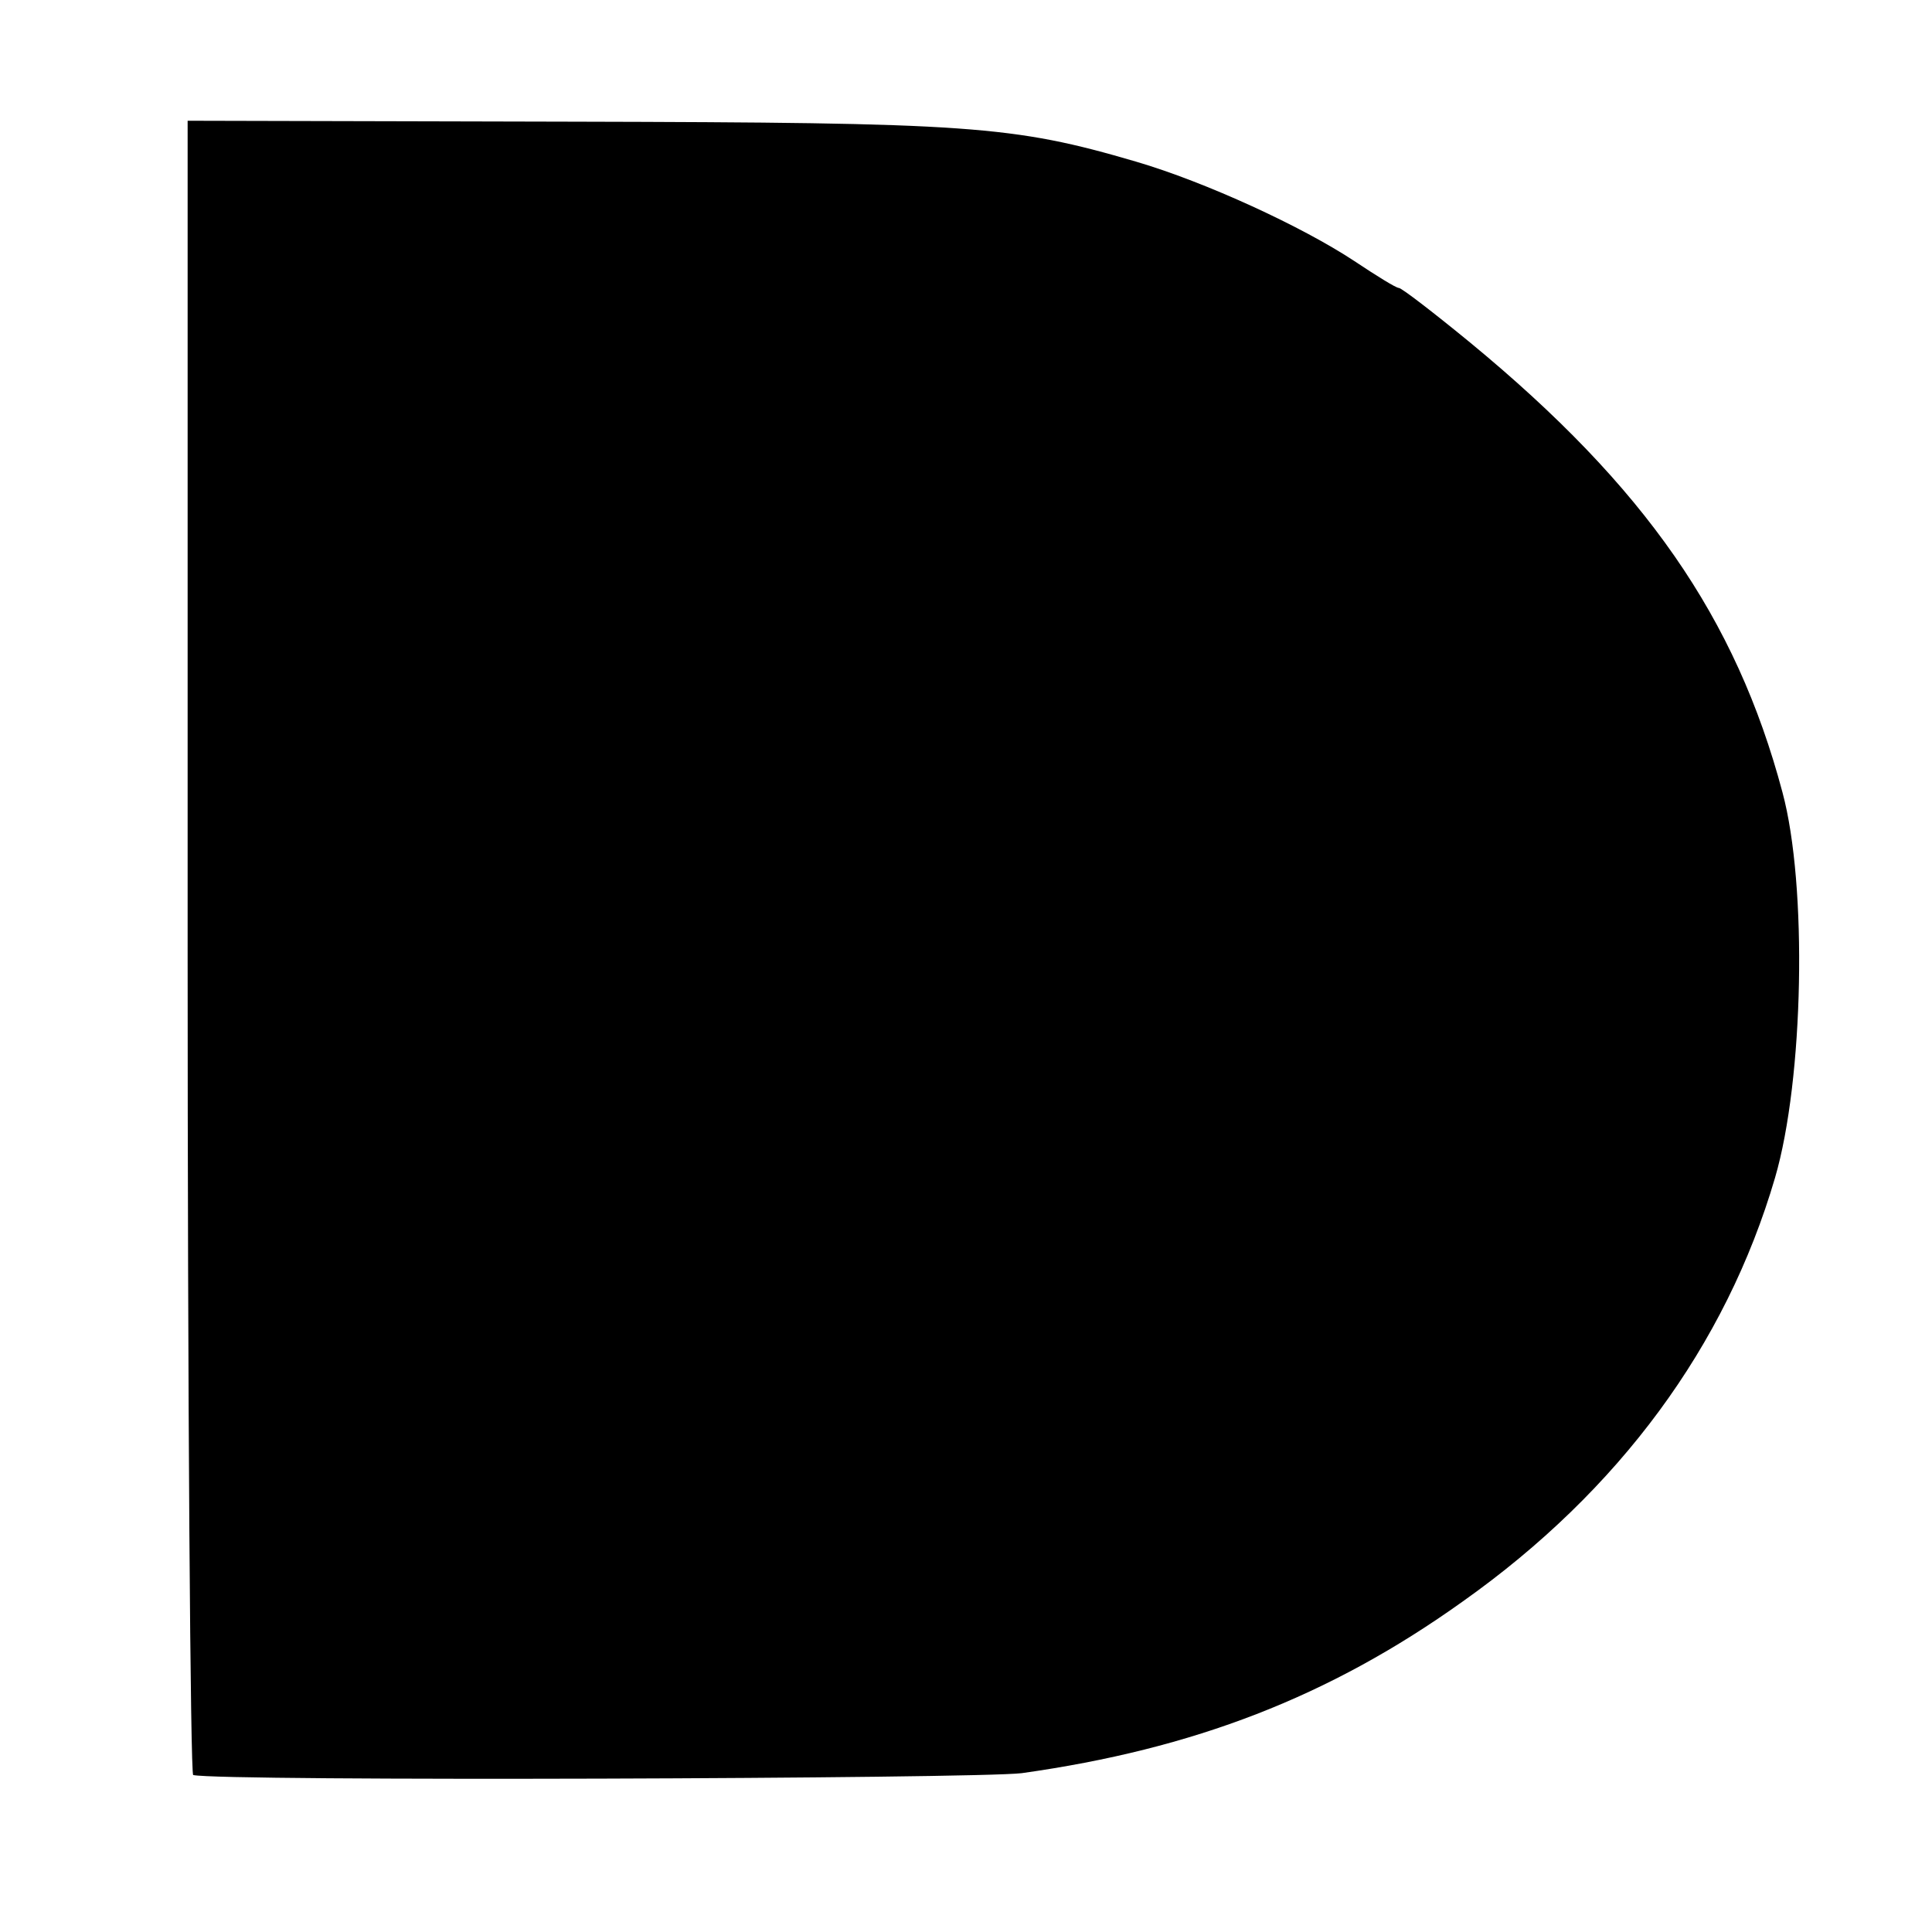
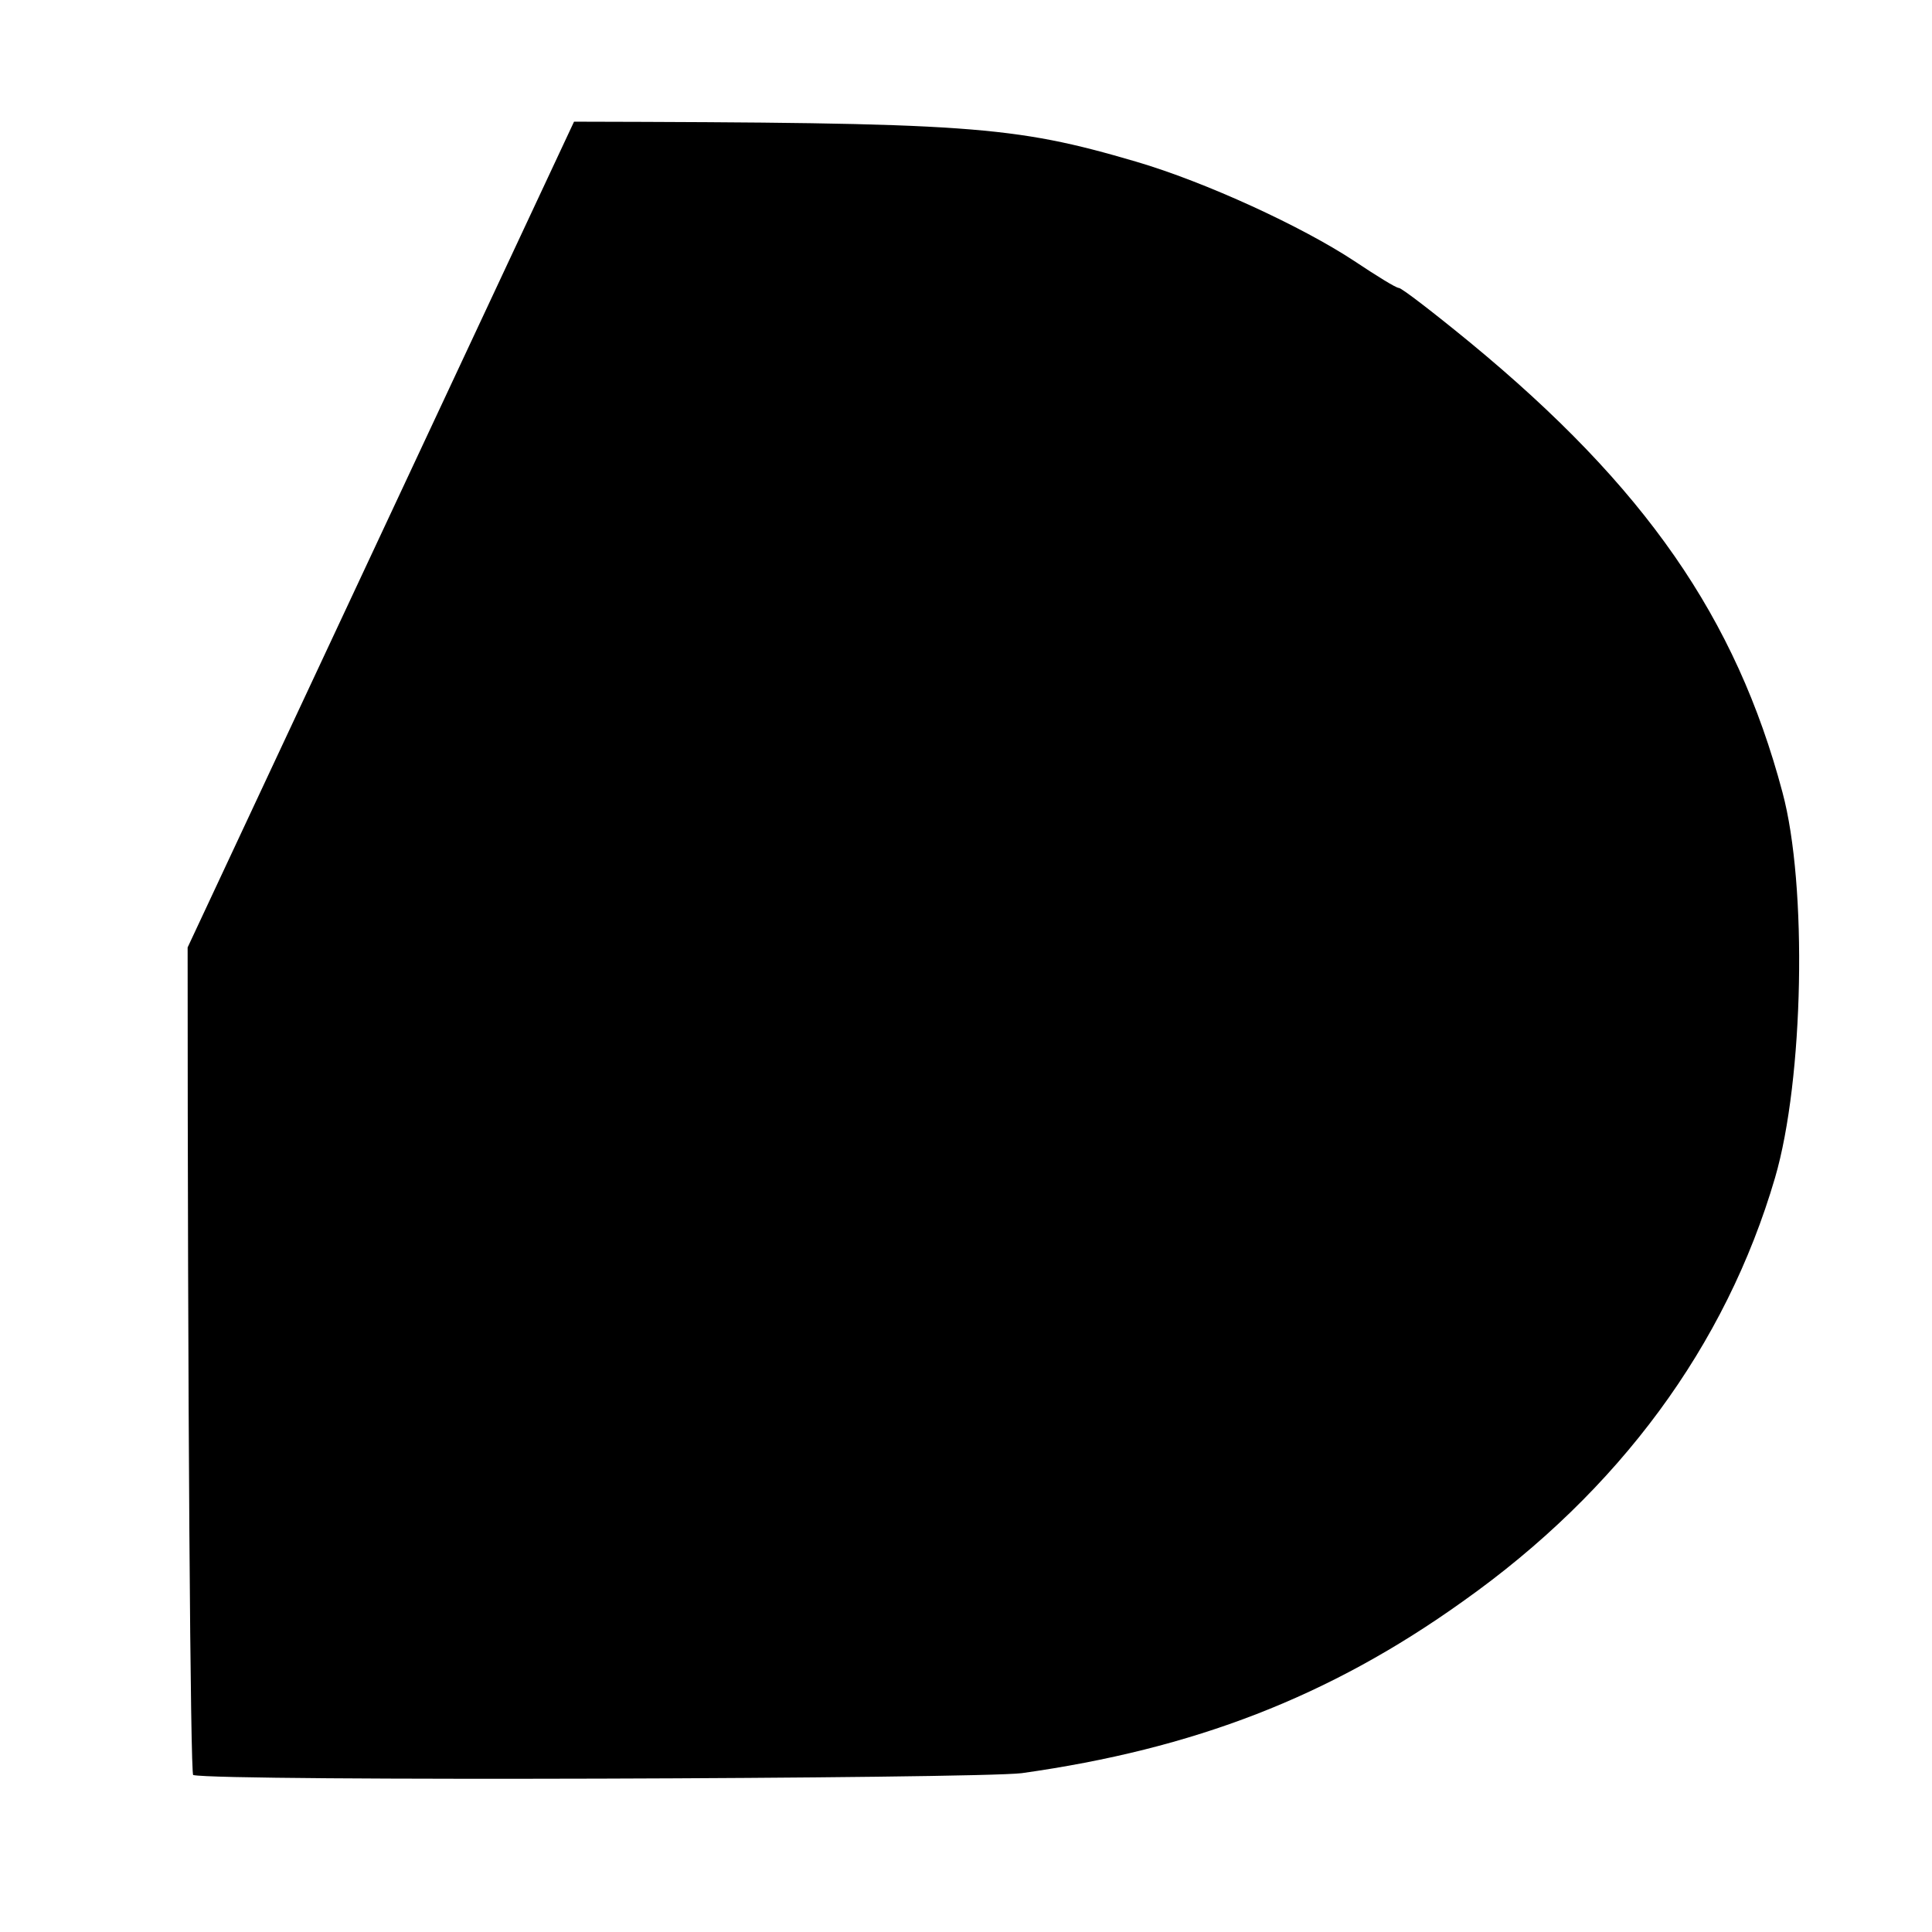
<svg xmlns="http://www.w3.org/2000/svg" version="1.0" width="208pt" height="208pt" viewBox="0 0 208 208" preserveAspectRatio="xMidYMid meet">
  <g transform="translate(0,208) scale(0.1,-0.1)" fill="#000000" stroke="none">
-     <path d="M202 1060 c0 -489 3 -891 6 -891 30 -7 843 -4 892 2 185 26 331 82 475 185 168 119 283 275 336 456 31 106 35 315 8 415 -50 188 -148 329 -336 484 -39 32 -74 59 -77 59 -3 0 -24 13 -48 29 -56 37 -160 85 -235 107 -133 39 -179 42 -605 43 l-416 1 0 -890z" />
+     <path d="M202 1060 c0 -489 3 -891 6 -891 30 -7 843 -4 892 2 185 26 331 82 475 185 168 119 283 275 336 456 31 106 35 315 8 415 -50 188 -148 329 -336 484 -39 32 -74 59 -77 59 -3 0 -24 13 -48 29 -56 37 -160 85 -235 107 -133 39 -179 42 -605 43 z" />
  </g>
</svg>